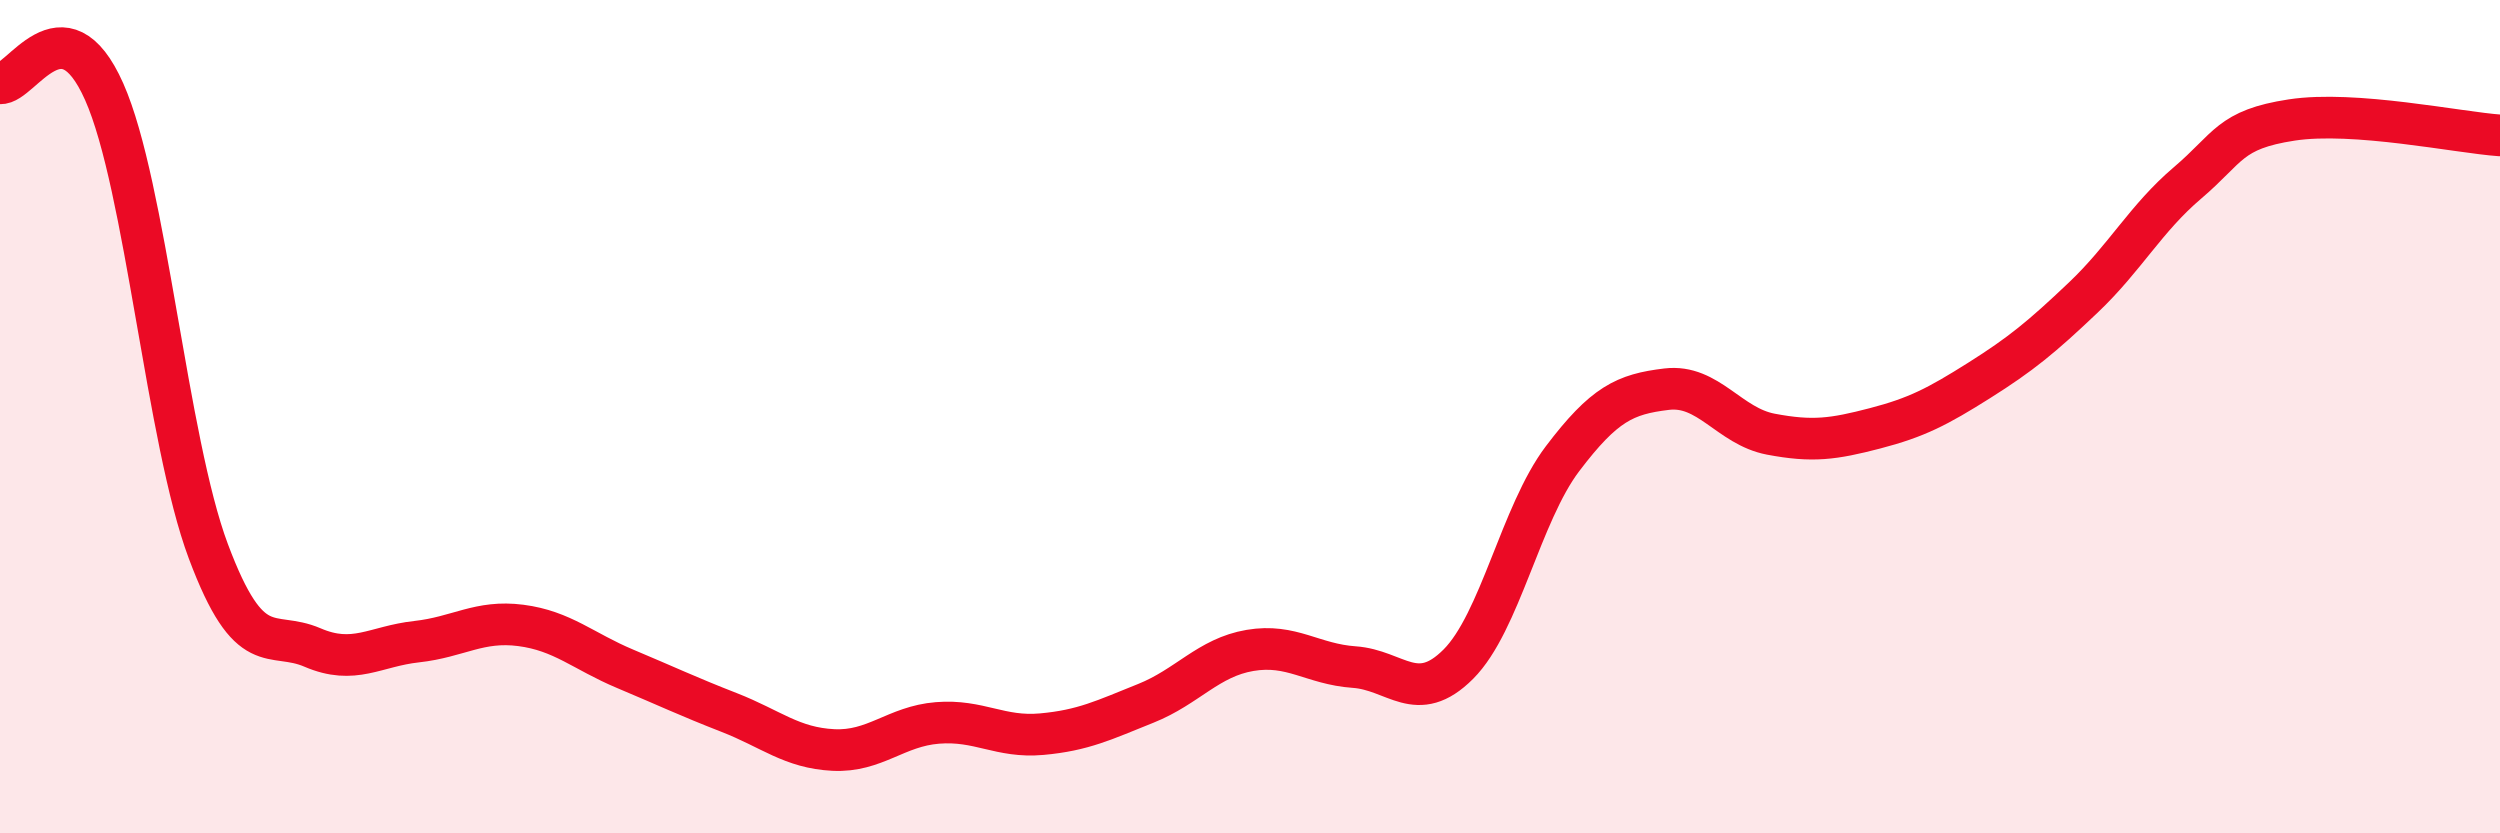
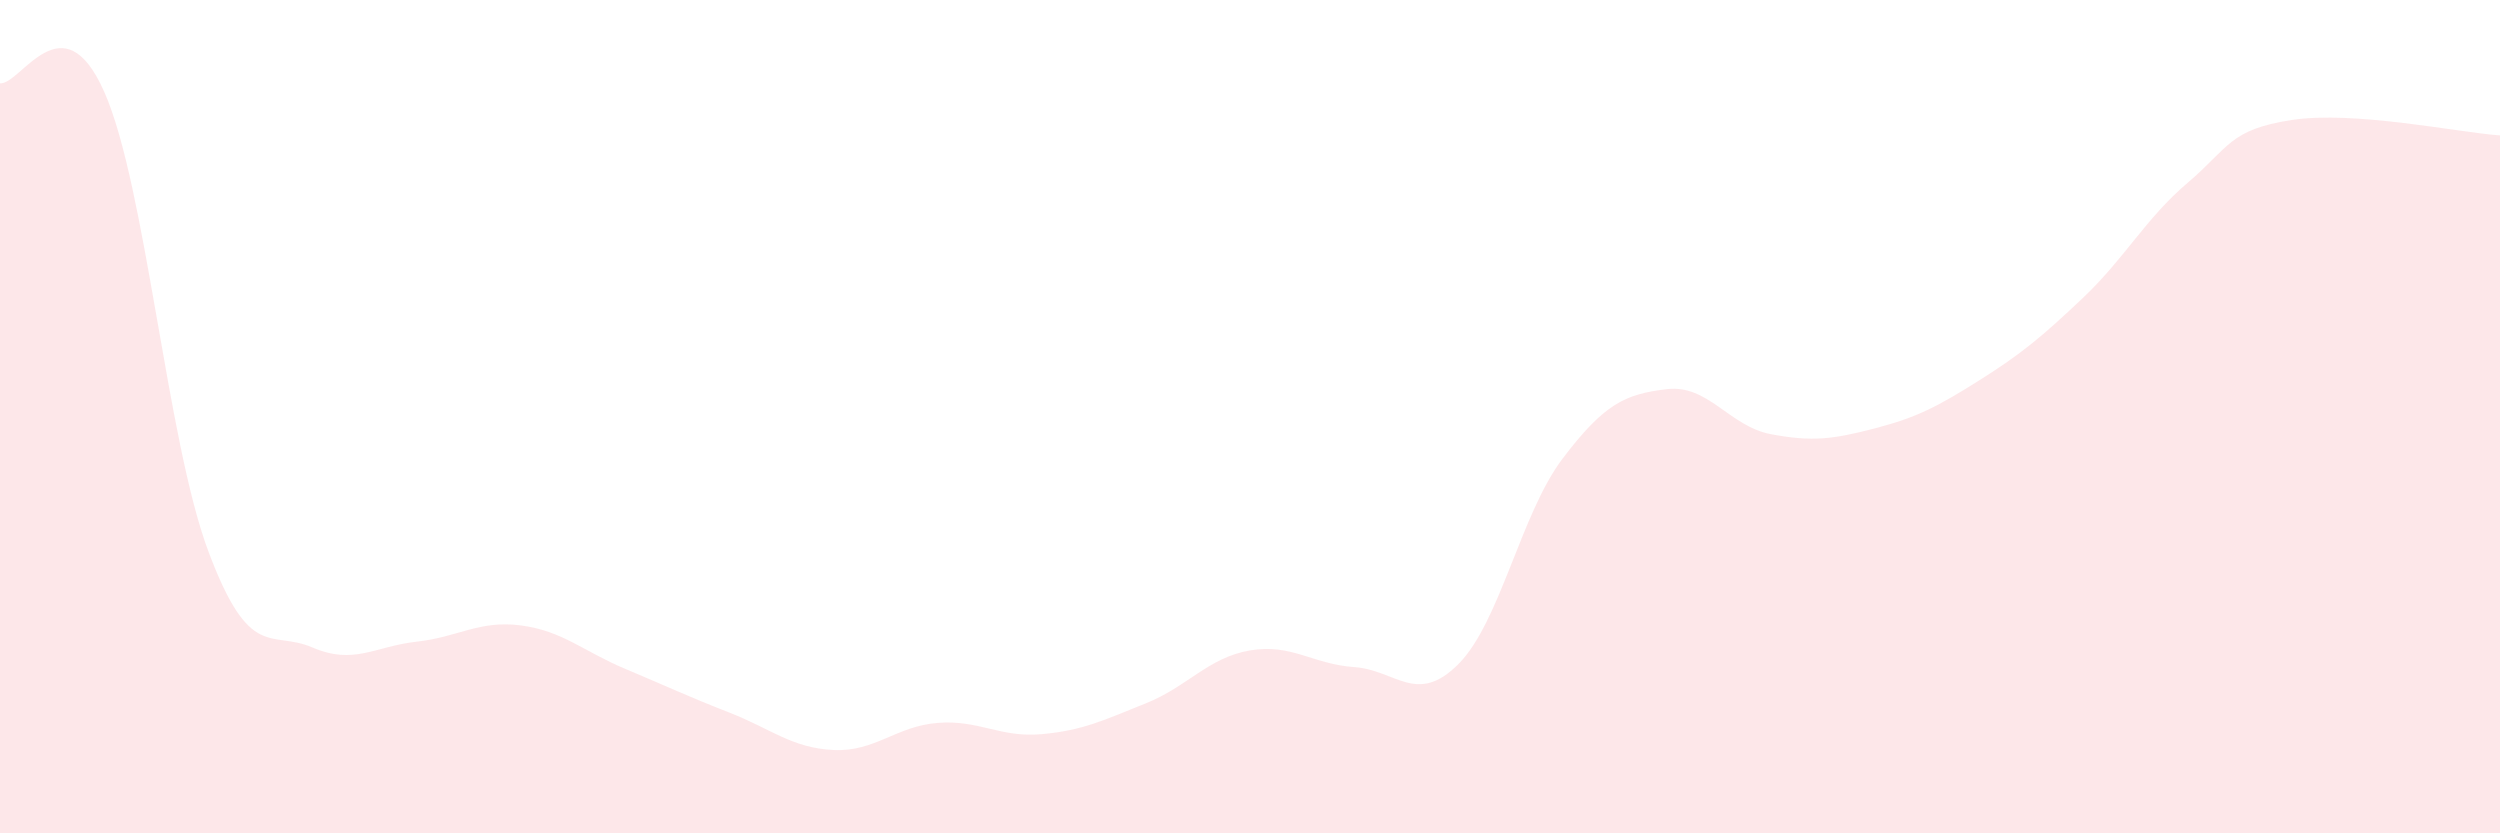
<svg xmlns="http://www.w3.org/2000/svg" width="60" height="20" viewBox="0 0 60 20">
  <path d="M 0,2 C 0.5,2.04 1.5,-0.05 2.5,2.2 C 3.5,4.45 4,10.56 5,13.23 C 6,15.9 6.5,15.11 7.5,15.54 C 8.5,15.97 9,15.51 10,15.4 C 11,15.29 11.5,14.88 12.5,15.01 C 13.5,15.14 14,15.63 15,16.05 C 16,16.47 16.5,16.71 17.5,17.1 C 18.5,17.49 19,17.95 20,18 C 21,18.05 21.5,17.43 22.5,17.35 C 23.5,17.27 24,17.71 25,17.62 C 26,17.53 26.5,17.28 27.5,16.88 C 28.5,16.48 29,15.78 30,15.61 C 31,15.44 31.5,15.94 32.5,16.01 C 33.5,16.08 34,16.94 35,15.94 C 36,14.94 36.5,12.33 37.5,11.01 C 38.5,9.69 39,9.46 40,9.34 C 41,9.22 41.5,10.23 42.5,10.42 C 43.5,10.61 44,10.54 45,10.28 C 46,10.02 46.5,9.76 47.5,9.13 C 48.5,8.5 49,8.09 50,7.14 C 51,6.19 51.5,5.24 52.5,4.39 C 53.5,3.54 53.5,3.11 55,2.88 C 56.5,2.65 59,3.18 60,3.25L60 20L0 20Z" fill="#EB0A25" opacity="0.1" stroke-linecap="round" stroke-linejoin="round" />
-   <path d="M 0,2 C 0.5,2.04 1.5,-0.05 2.5,2.2 C 3.5,4.45 4,10.56 5,13.23 C 6,15.9 6.5,15.11 7.5,15.54 C 8.5,15.97 9,15.51 10,15.4 C 11,15.29 11.5,14.88 12.5,15.01 C 13.5,15.14 14,15.63 15,16.05 C 16,16.47 16.5,16.71 17.5,17.1 C 18.5,17.49 19,17.95 20,18 C 21,18.05 21.5,17.43 22.5,17.35 C 23.5,17.27 24,17.71 25,17.62 C 26,17.53 26.5,17.28 27.5,16.88 C 28.5,16.48 29,15.78 30,15.61 C 31,15.44 31.5,15.94 32.5,16.01 C 33.5,16.08 34,16.94 35,15.94 C 36,14.94 36.5,12.33 37.5,11.01 C 38.5,9.69 39,9.46 40,9.34 C 41,9.22 41.5,10.23 42.5,10.42 C 43.5,10.61 44,10.54 45,10.28 C 46,10.02 46.5,9.76 47.5,9.13 C 48.5,8.5 49,8.09 50,7.14 C 51,6.19 51.5,5.24 52.5,4.39 C 53.5,3.54 53.5,3.11 55,2.88 C 56.5,2.65 59,3.18 60,3.25" stroke="#EB0A25" stroke-width="1" fill="none" stroke-linecap="round" stroke-linejoin="round" />
</svg>